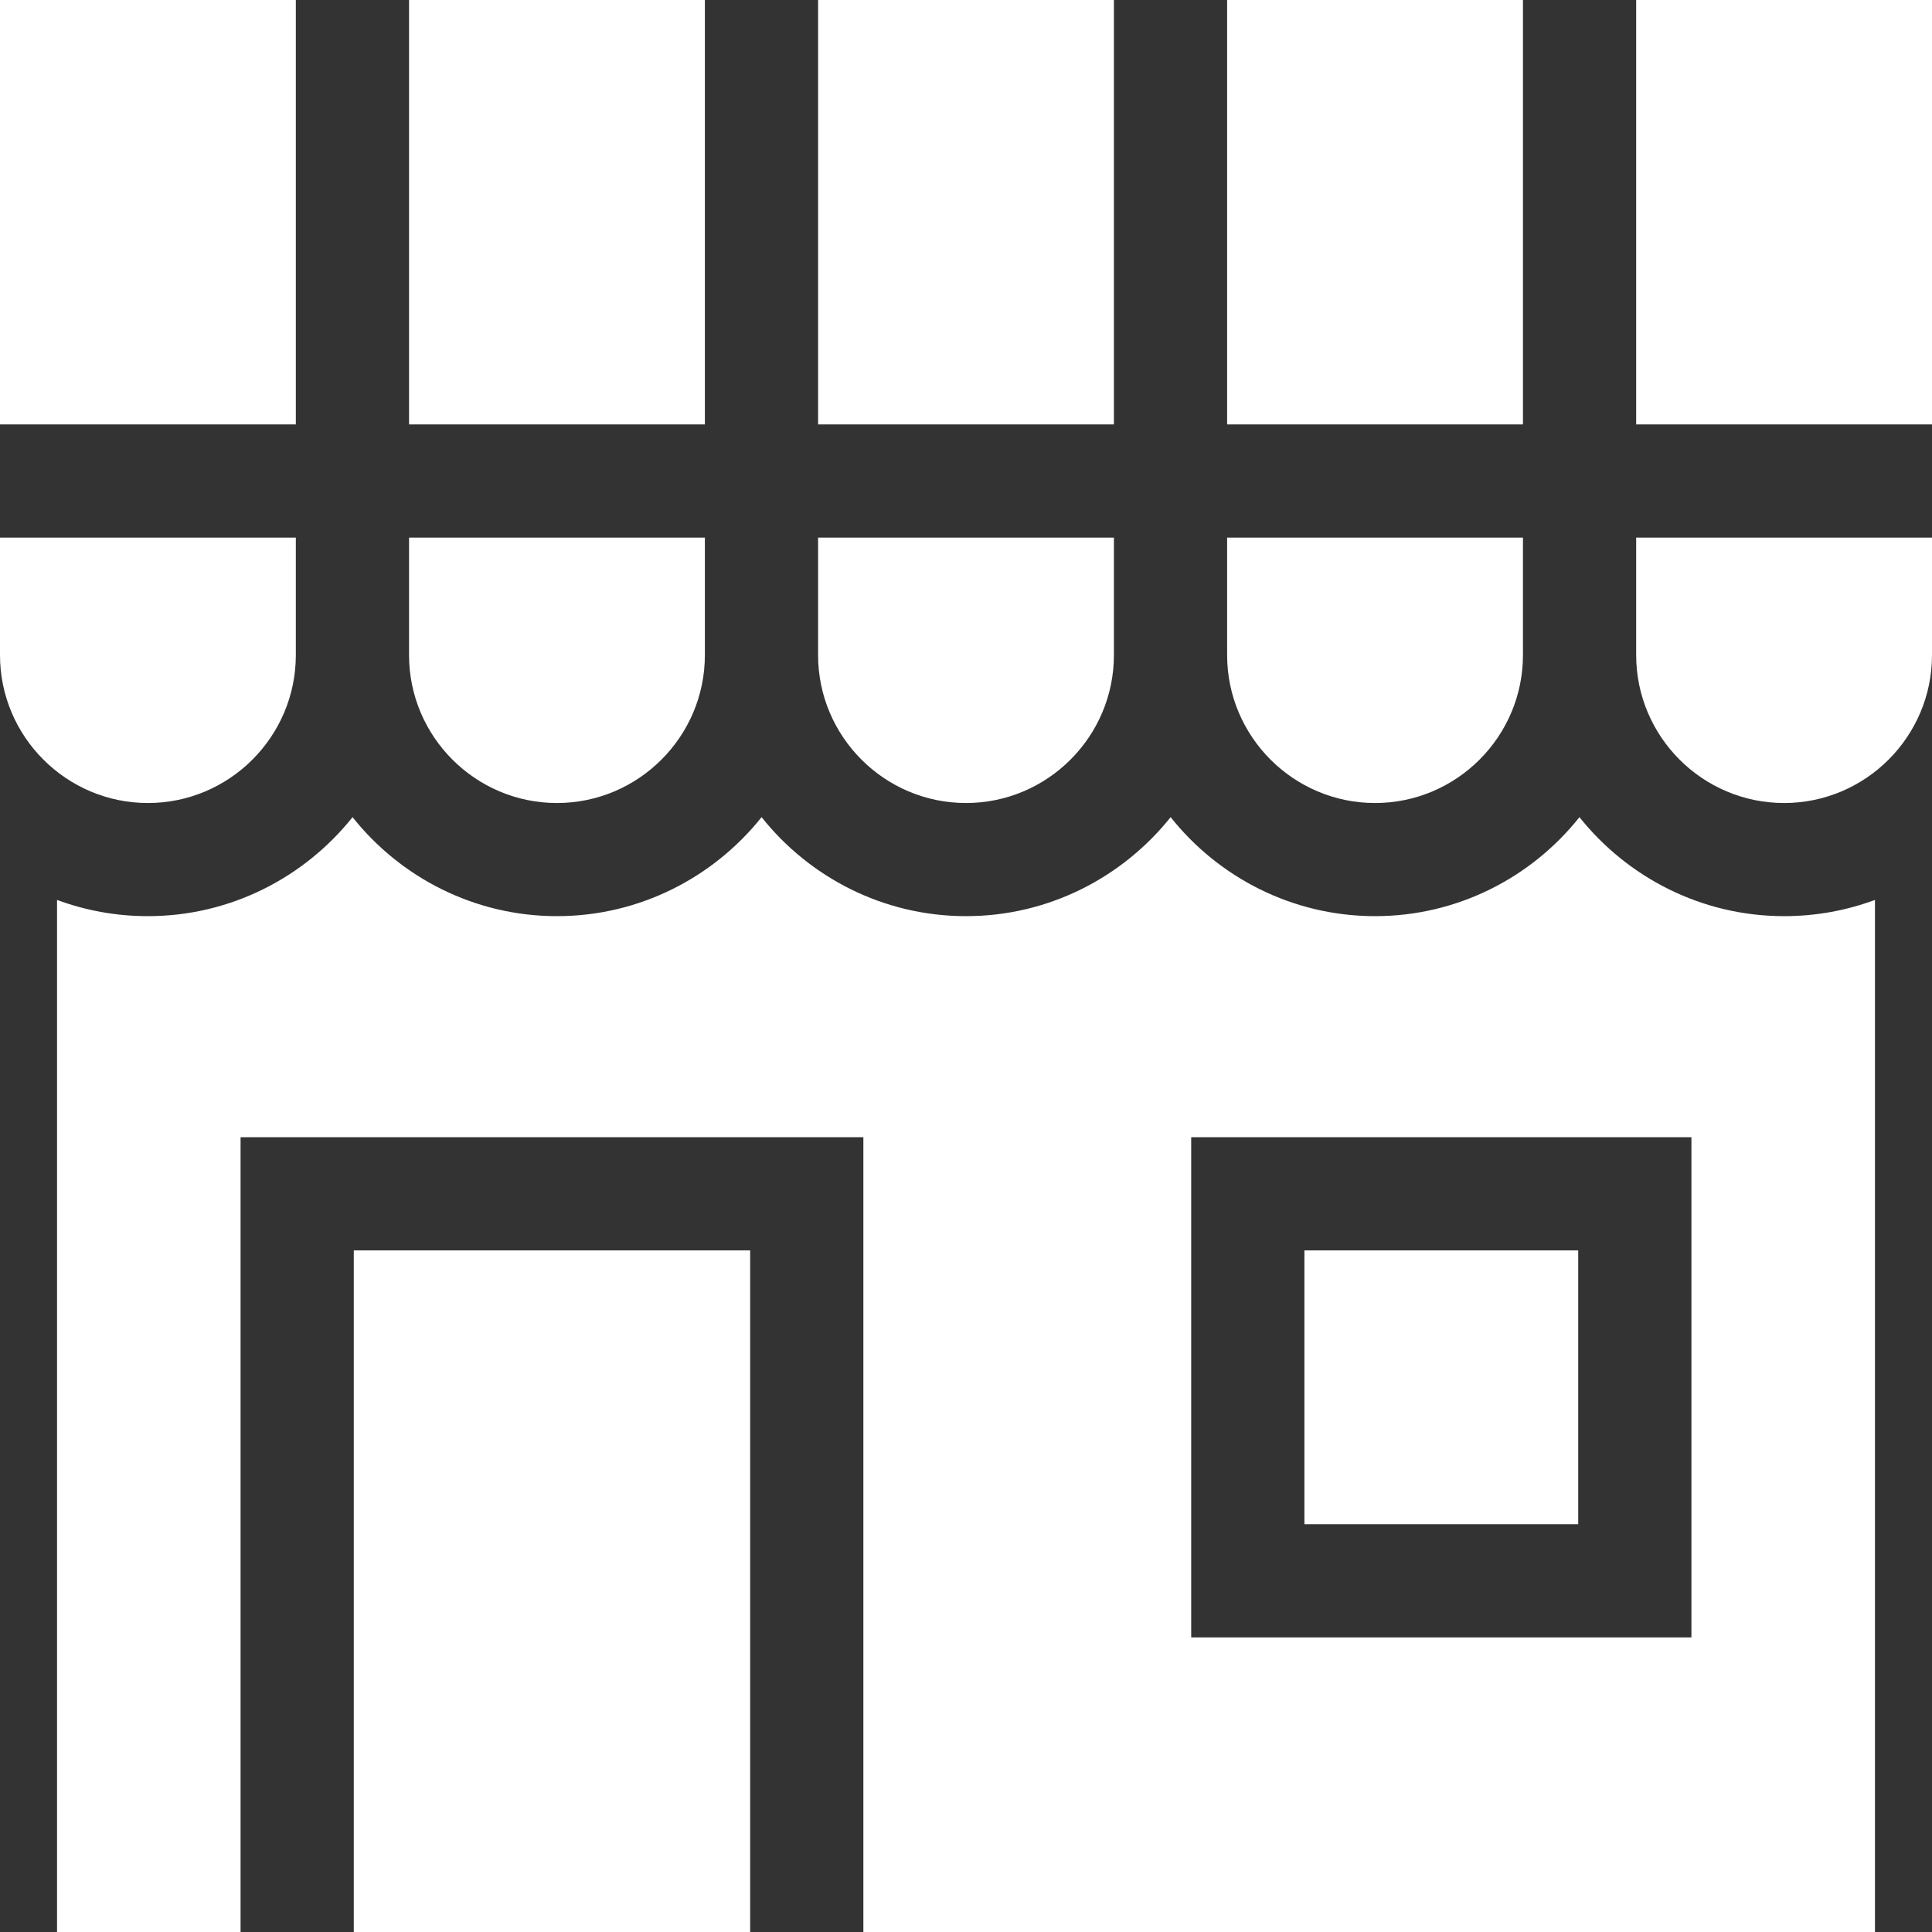
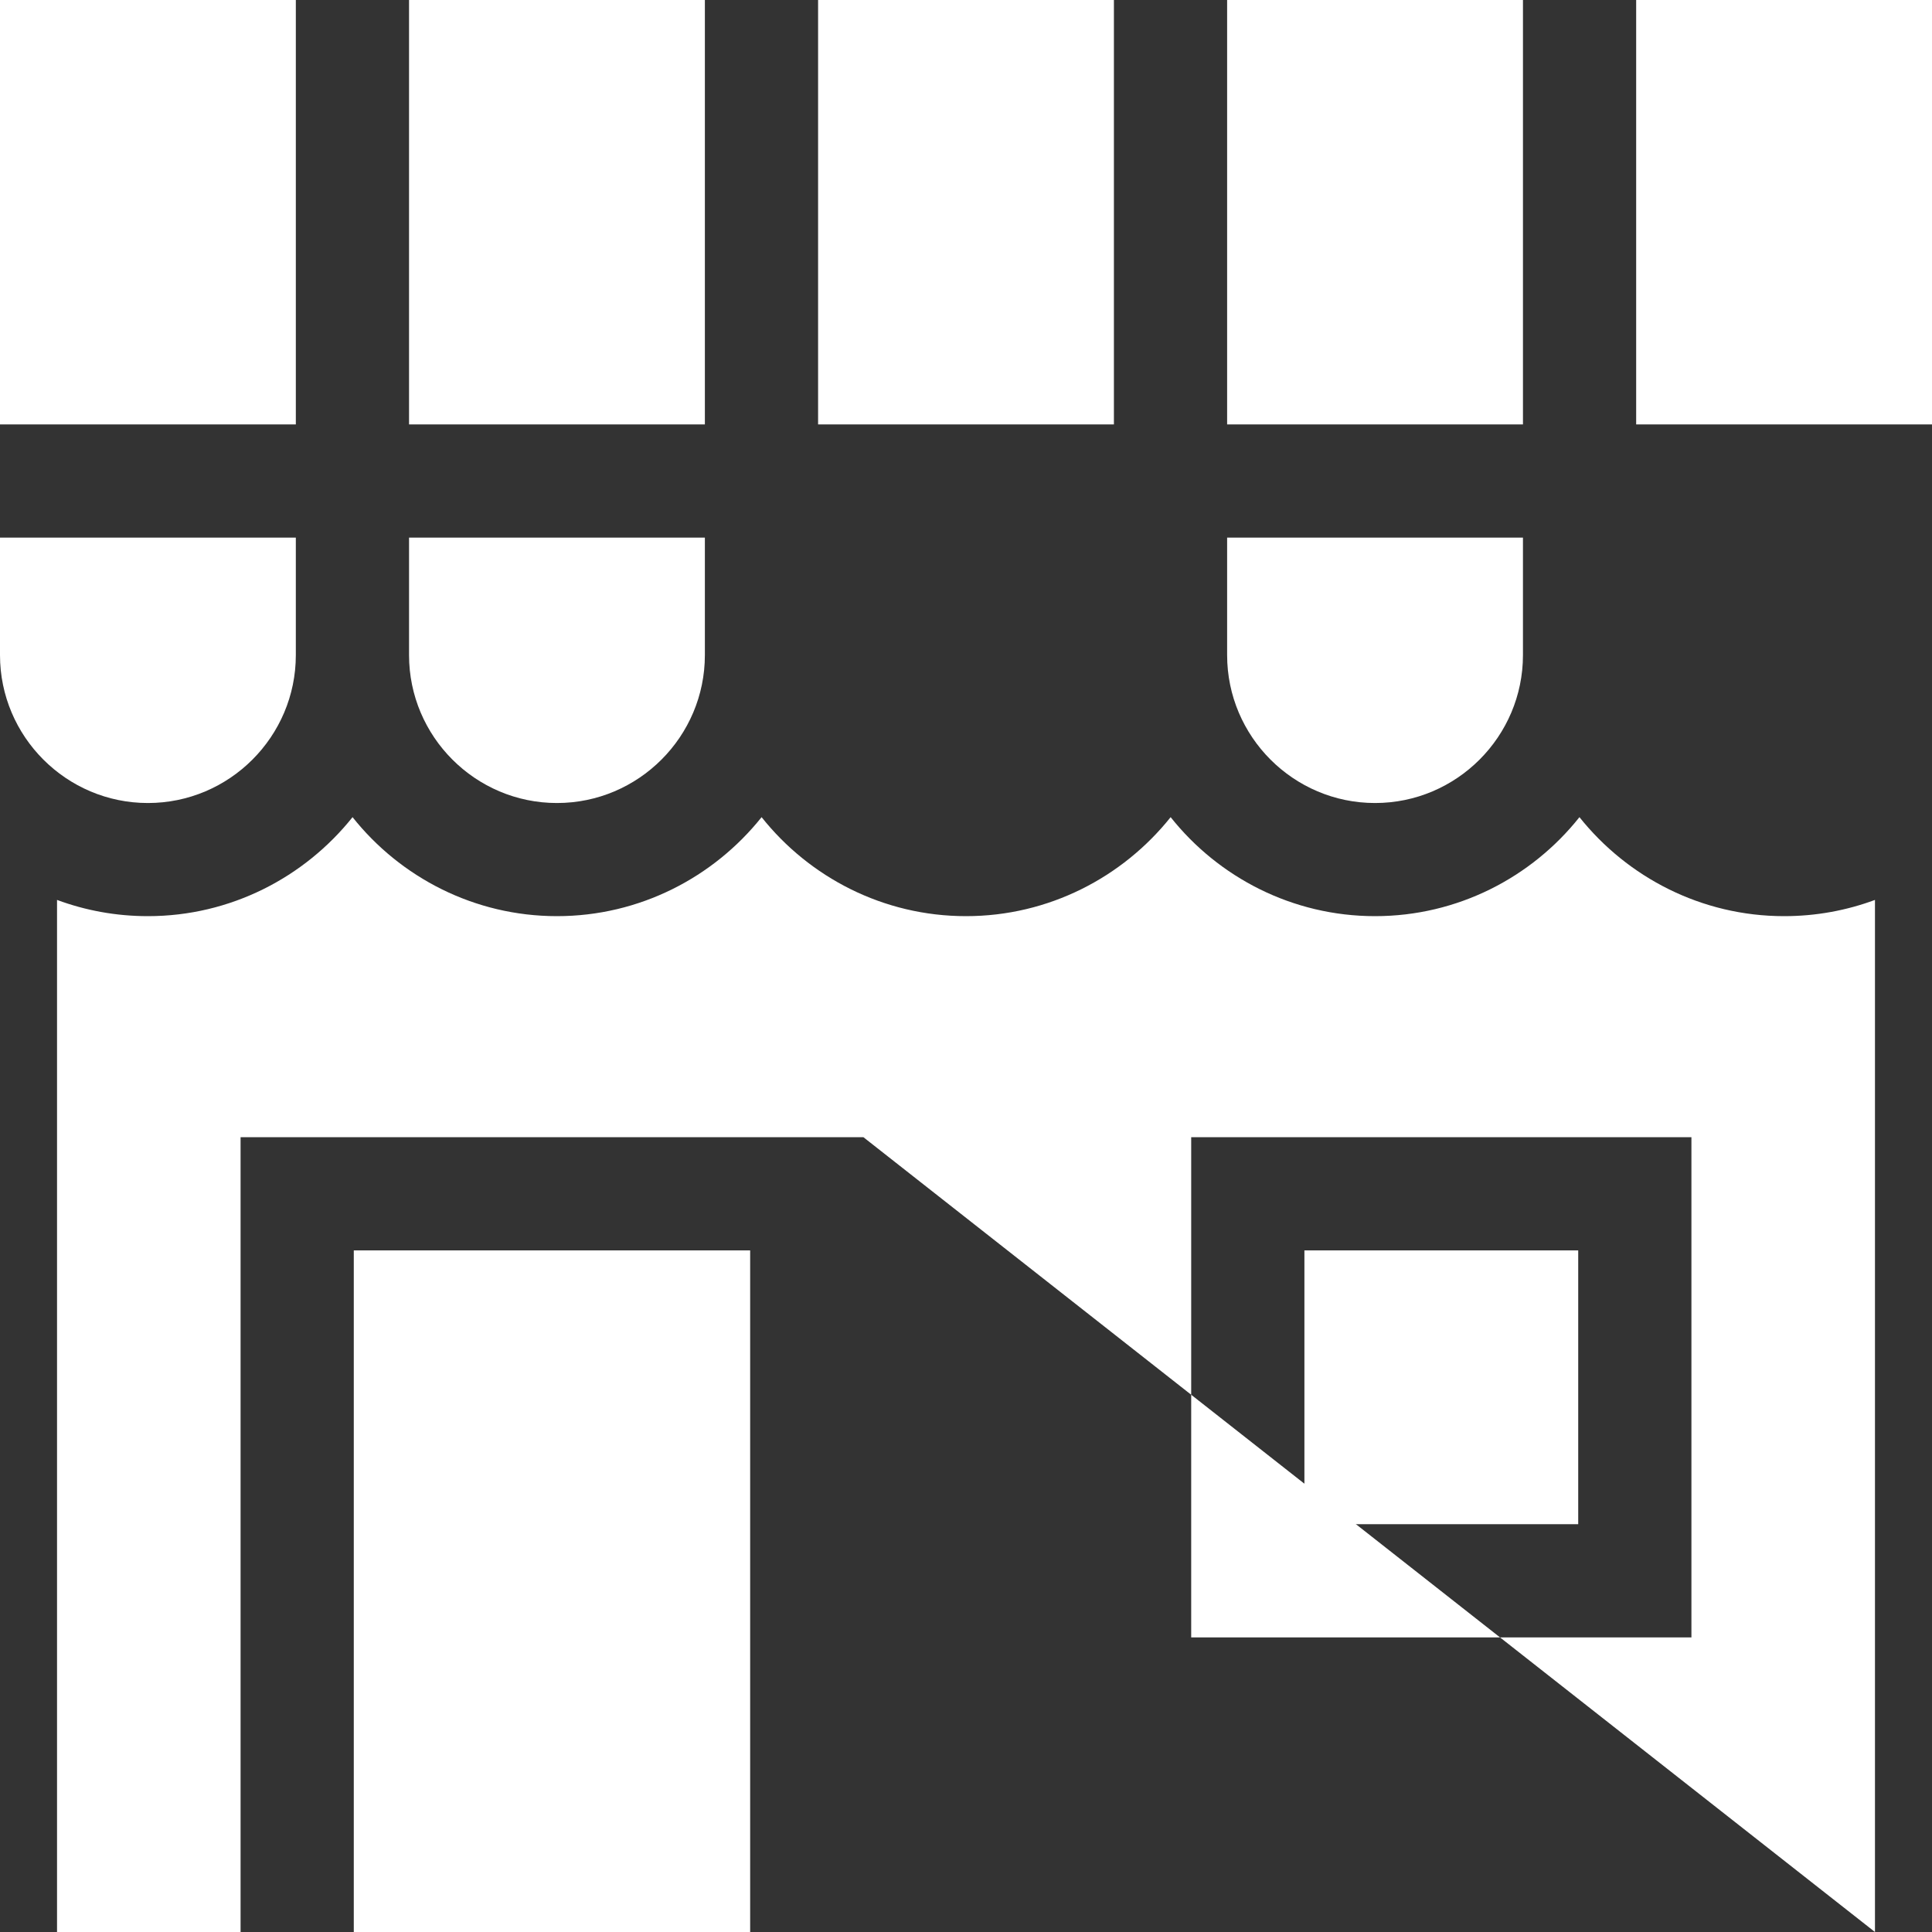
<svg xmlns="http://www.w3.org/2000/svg" width="25px" height="25px" viewBox="0 0 25 25" version="1.1">
  <rect x="0" y="0" width="25" height="25" fill="#333333" stroke="none" />
  <g id="surface1">
    <path style=" stroke:none;fill-rule:nonzero;fill:rgb(100%,100%,100%);fill-opacity:1;" d="M 5.293 0 L 9.121 0 L 9.121 5.492 L 5.293 5.492 Z M 5.293 0 " />
-     <path style=" stroke:none;fill-rule:nonzero;fill:rgb(100%,100%,100%);fill-opacity:1;" d="M 10.586 6.957 L 10.586 8.477 C 10.586 9.531 11.445 10.391 12.5 10.391 C 13.555 10.391 14.414 9.531 14.414 8.477 L 14.414 6.957 Z M 10.586 6.957 " />
    <path style=" stroke:none;fill-rule:nonzero;fill:rgb(100%,100%,100%);fill-opacity:1;" d="M 5.293 6.957 L 5.293 8.477 C 5.293 9.531 6.152 10.391 7.207 10.391 C 8.262 10.391 9.121 9.531 9.121 8.477 L 9.121 6.957 Z M 5.293 6.957 " />
    <path style=" stroke:none;fill-rule:nonzero;fill:rgb(100%,100%,100%);fill-opacity:1;" d="M 10.586 0 L 14.414 0 L 14.414 5.492 L 10.586 5.492 Z M 10.586 0 " />
    <path style=" stroke:none;fill-rule:nonzero;fill:rgb(100%,100%,100%);fill-opacity:1;" d="M 15.879 0 L 19.707 0 L 19.707 5.492 L 15.879 5.492 Z M 15.879 0 " />
    <path style=" stroke:none;fill-rule:nonzero;fill:rgb(100%,100%,100%);fill-opacity:1;" d="M 15.879 6.957 L 15.879 8.477 C 15.879 9.531 16.738 10.391 17.793 10.391 C 18.848 10.391 19.707 9.531 19.707 8.477 L 19.707 6.957 Z M 15.879 6.957 " />
    <path style=" stroke:none;fill-rule:nonzero;fill:rgb(100%,100%,100%);fill-opacity:1;" d="M 0 0 L 3.828 0 L 3.828 5.492 L 0 5.492 Z M 0 0 " />
    <path style=" stroke:none;fill-rule:nonzero;fill:rgb(100%,100%,100%);fill-opacity:1;" d="M 21.172 0 L 25 0 L 25 5.492 L 21.172 5.492 Z M 21.172 0 " />
-     <path style=" stroke:none;fill-rule:nonzero;fill:rgb(100%,100%,100%);fill-opacity:1;" d="M 21.172 6.957 L 21.172 8.477 C 21.172 9.531 22.031 10.391 23.086 10.391 C 24.141 10.391 25 9.531 25 8.477 L 25 6.957 Z M 21.172 6.957 " />
-     <path style=" stroke:none;fill-rule:nonzero;fill:rgb(100%,100%,100%);fill-opacity:1;" d="M 23.086 11.855 C 22.016 11.855 21.059 11.352 20.438 10.574 C 19.82 11.352 18.863 11.855 17.793 11.855 C 16.723 11.855 15.766 11.352 15.148 10.574 C 14.527 11.352 13.57 11.855 12.5 11.855 C 11.43 11.855 10.473 11.352 9.855 10.574 C 9.234 11.352 8.277 11.855 7.207 11.855 C 6.137 11.855 5.18 11.352 4.562 10.574 C 3.941 11.352 2.984 11.855 1.914 11.855 C 1.5 11.855 1.105 11.781 0.738 11.645 L 0.738 25 L 3.113 25 L 3.113 14.715 L 11.172 14.715 L 11.172 25 L 24.262 25 L 24.262 11.645 C 23.895 11.781 23.5 11.855 23.086 11.855 Z M 21.887 21.188 L 15.414 21.188 L 15.414 14.715 L 21.887 14.715 Z M 21.887 21.188 " />
+     <path style=" stroke:none;fill-rule:nonzero;fill:rgb(100%,100%,100%);fill-opacity:1;" d="M 23.086 11.855 C 22.016 11.855 21.059 11.352 20.438 10.574 C 19.82 11.352 18.863 11.855 17.793 11.855 C 16.723 11.855 15.766 11.352 15.148 10.574 C 14.527 11.352 13.57 11.855 12.5 11.855 C 11.43 11.855 10.473 11.352 9.855 10.574 C 9.234 11.352 8.277 11.855 7.207 11.855 C 6.137 11.855 5.18 11.352 4.562 10.574 C 3.941 11.352 2.984 11.855 1.914 11.855 C 1.5 11.855 1.105 11.781 0.738 11.645 L 0.738 25 L 3.113 25 L 3.113 14.715 L 11.172 14.715 L 24.262 25 L 24.262 11.645 C 23.895 11.781 23.5 11.855 23.086 11.855 Z M 21.887 21.188 L 15.414 21.188 L 15.414 14.715 L 21.887 14.715 Z M 21.887 21.188 " />
    <path style=" stroke:none;fill-rule:nonzero;fill:rgb(100%,100%,100%);fill-opacity:1;" d="M 4.578 16.18 L 9.707 16.18 L 9.707 25 L 4.578 25 Z M 4.578 16.18 " />
    <path style=" stroke:none;fill-rule:nonzero;fill:rgb(100%,100%,100%);fill-opacity:1;" d="M 16.879 16.18 L 20.422 16.18 L 20.422 19.723 L 16.879 19.723 Z M 16.879 16.18 " />
    <path style=" stroke:none;fill-rule:nonzero;fill:rgb(100%,100%,100%);fill-opacity:1;" d="M 0 6.957 L 0 8.477 C 0 9.531 0.859 10.391 1.914 10.391 C 2.969 10.391 3.828 9.531 3.828 8.477 L 3.828 6.957 Z M 0 6.957 " />
  </g>
</svg>